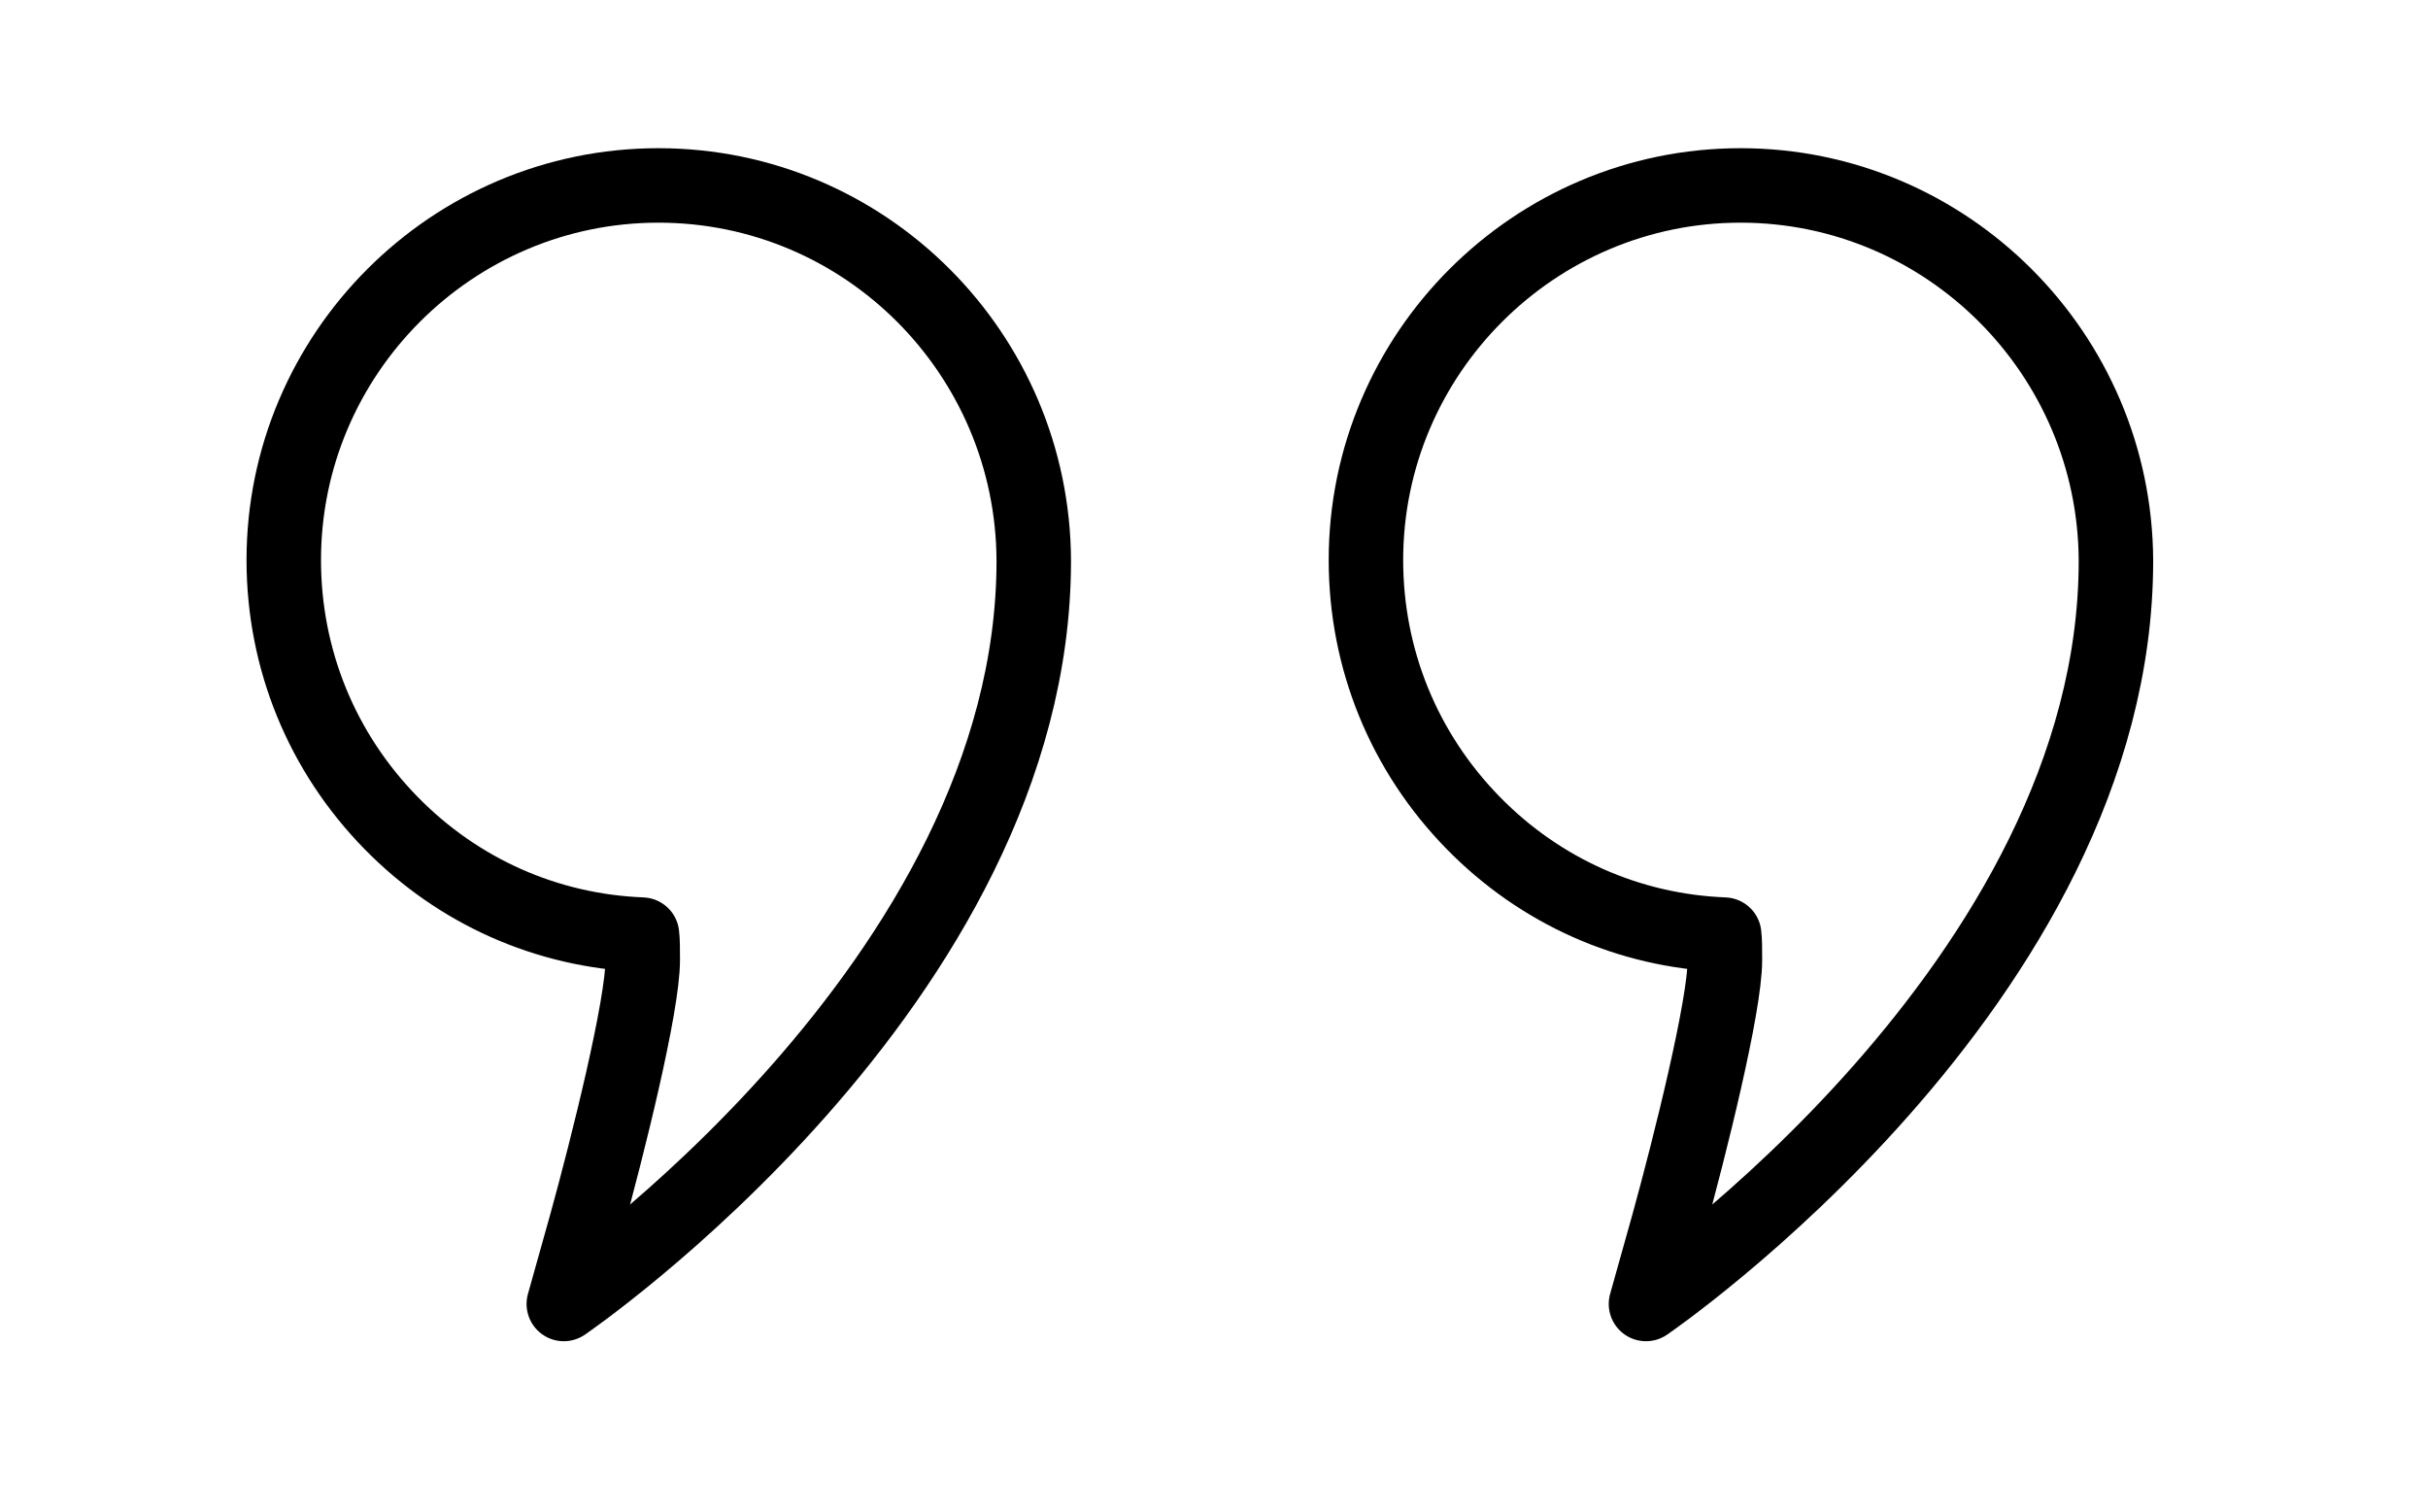
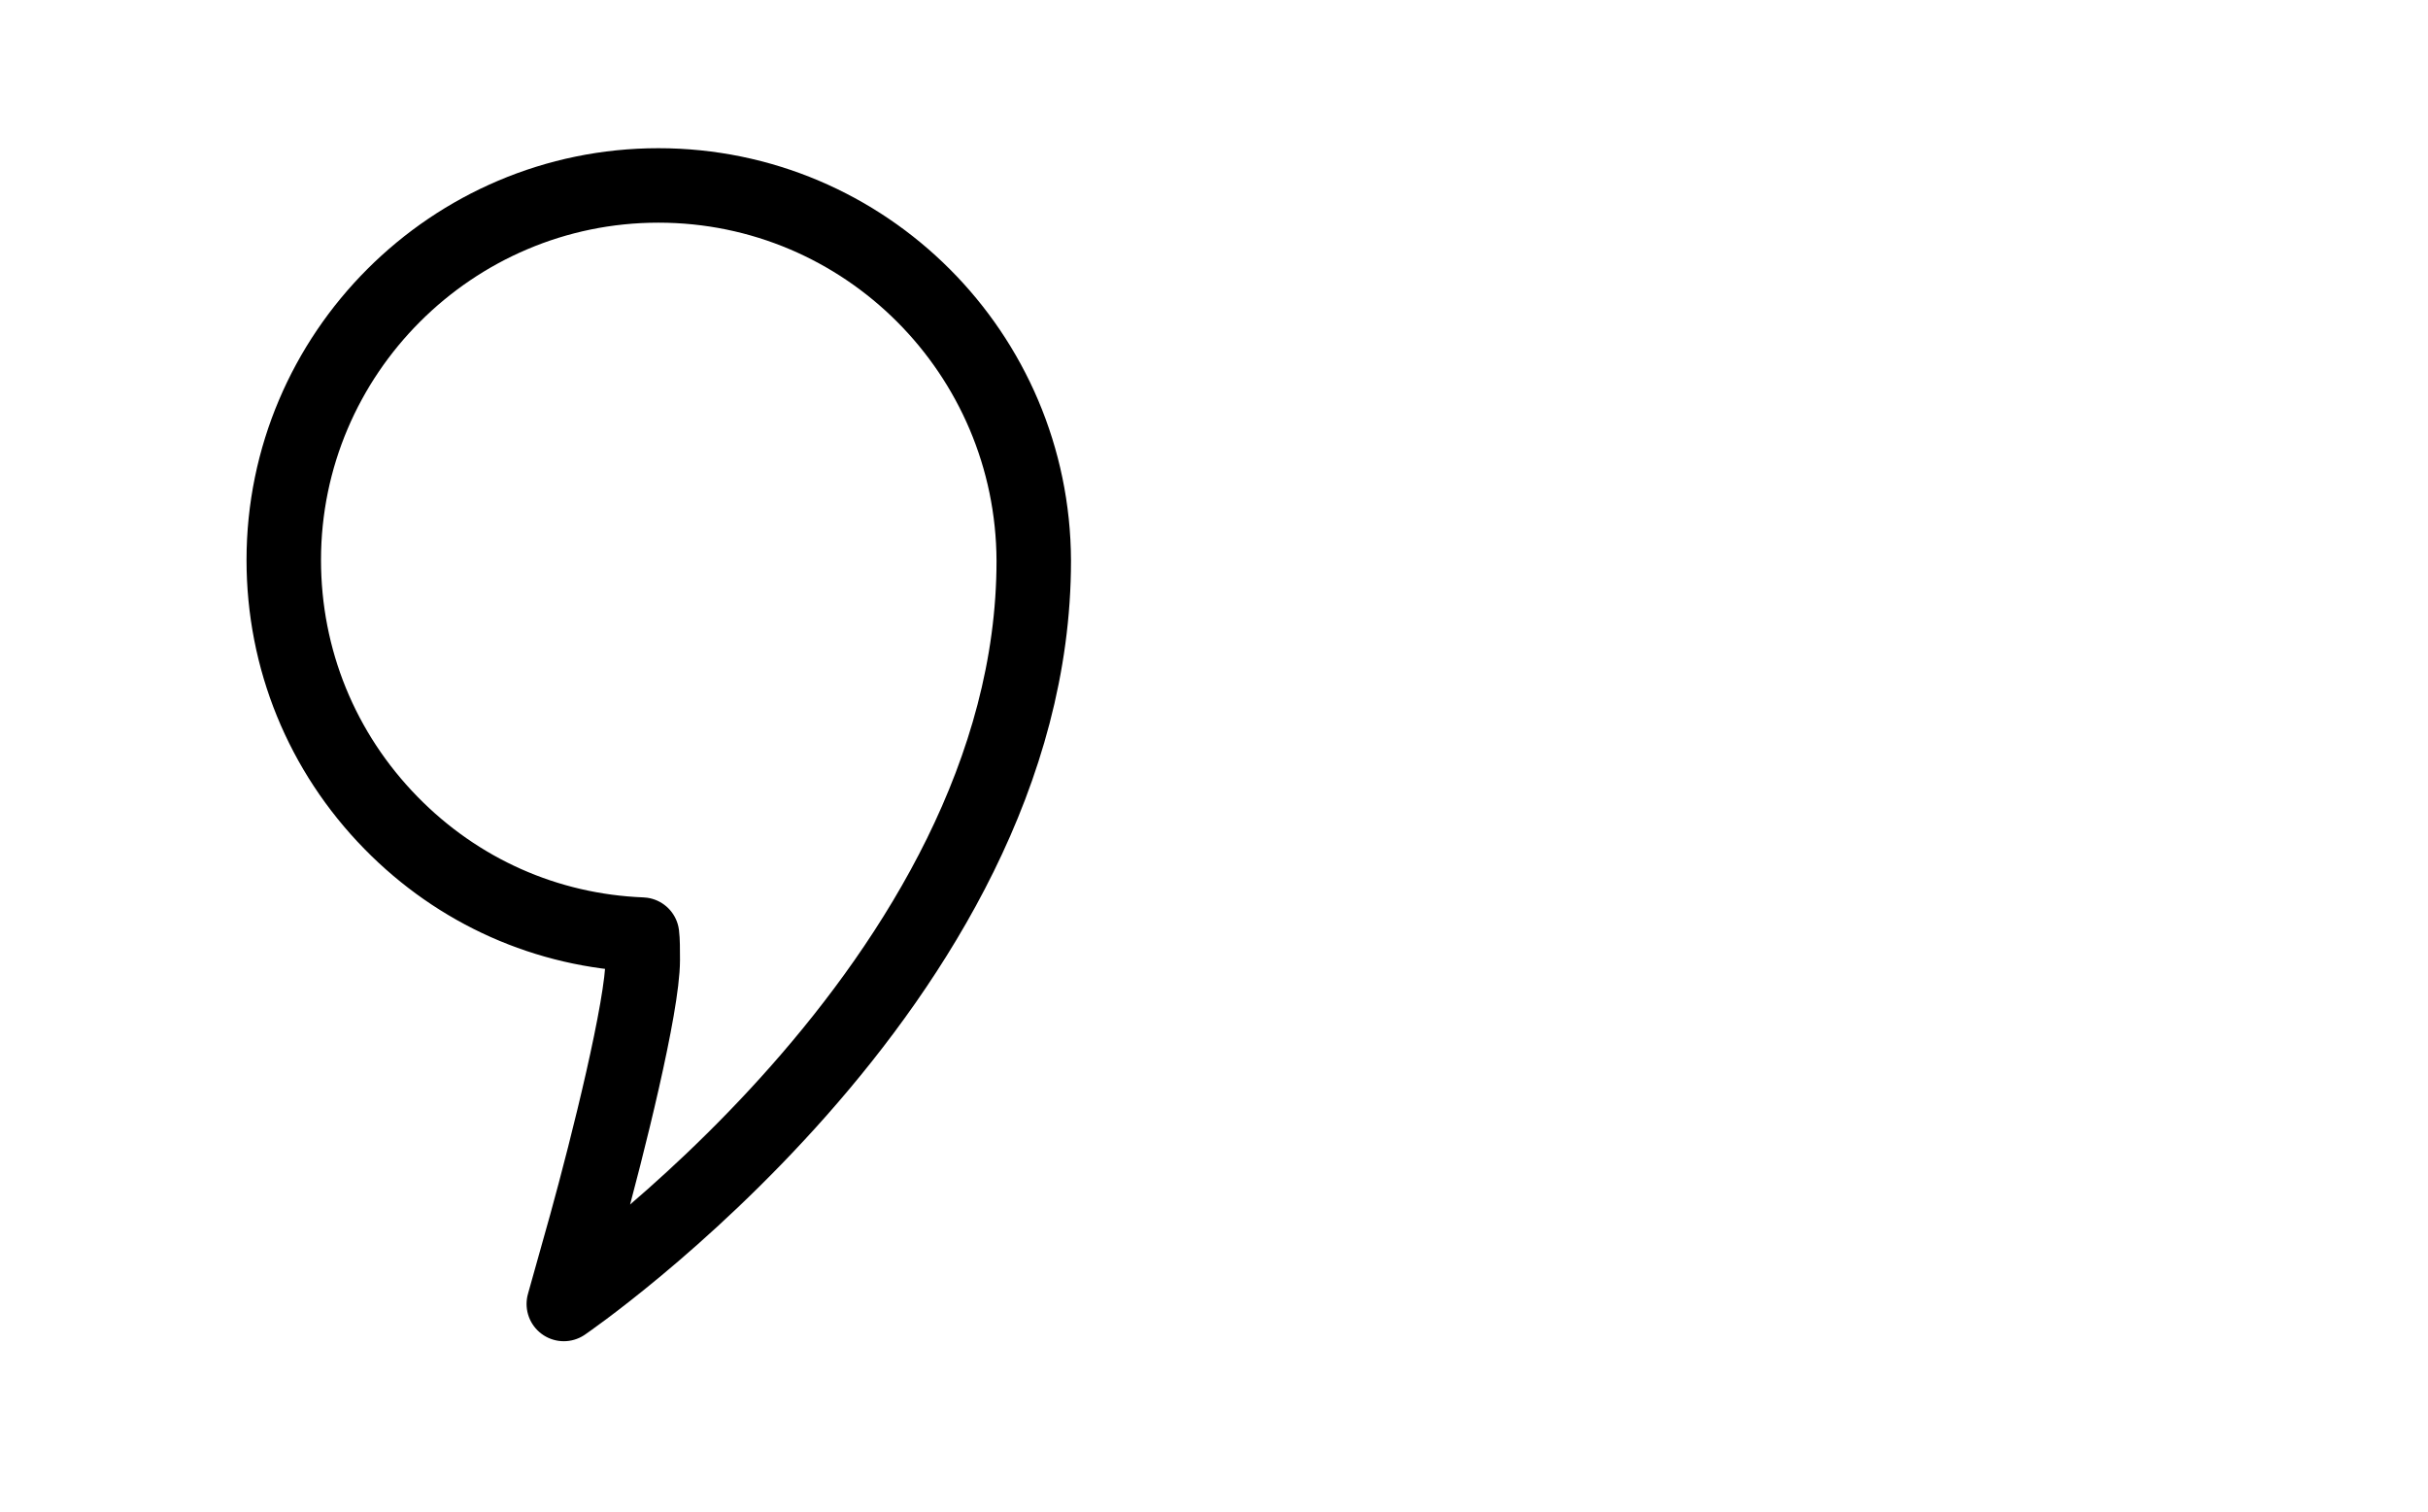
<svg xmlns="http://www.w3.org/2000/svg" version="1.1" id="Calque_1" x="0px" y="0px" viewBox="0 0 326 203" style="enable-background:new 0 0 326 203;" xml:space="preserve">
  <style type="text/css">
	.st0{fill:none;stroke:#000000;stroke-width:10;stroke-linecap:round;stroke-linejoin:round;stroke-miterlimit:10;}
</style>
  <g>
    <g>
      <path class="st0" d="M88.4,24.9c-27.7,0-50.3,22.6-50.3,50.3c0,13.3,5.1,25.8,14.4,35.3c9,9.2,20.9,14.5,33.7,15    c0.1,0.8,0.1,1.9,0.1,3.4c0,6.2-4.7,25-7.6,35.5l-3,10.7c0,0,63.1-43.1,63.1-99.8C138.7,47.5,116.2,24.9,88.4,24.9z" />
    </g>
  </g>
  <g>
    <g>
-       <path class="st0" d="M233.7,24.9c-27.7,0-50.3,22.6-50.3,50.3c0,13.3,5.1,25.8,14.4,35.3c9,9.2,20.9,14.5,33.7,15    c0.1,0.8,0.1,1.9,0.1,3.4c0,6.2-4.7,25-7.6,35.5l-3,10.7c0,0,63.1-43.1,63.1-99.8C284,47.5,261.4,24.9,233.7,24.9z" />
-     </g>
+       </g>
  </g>
</svg>